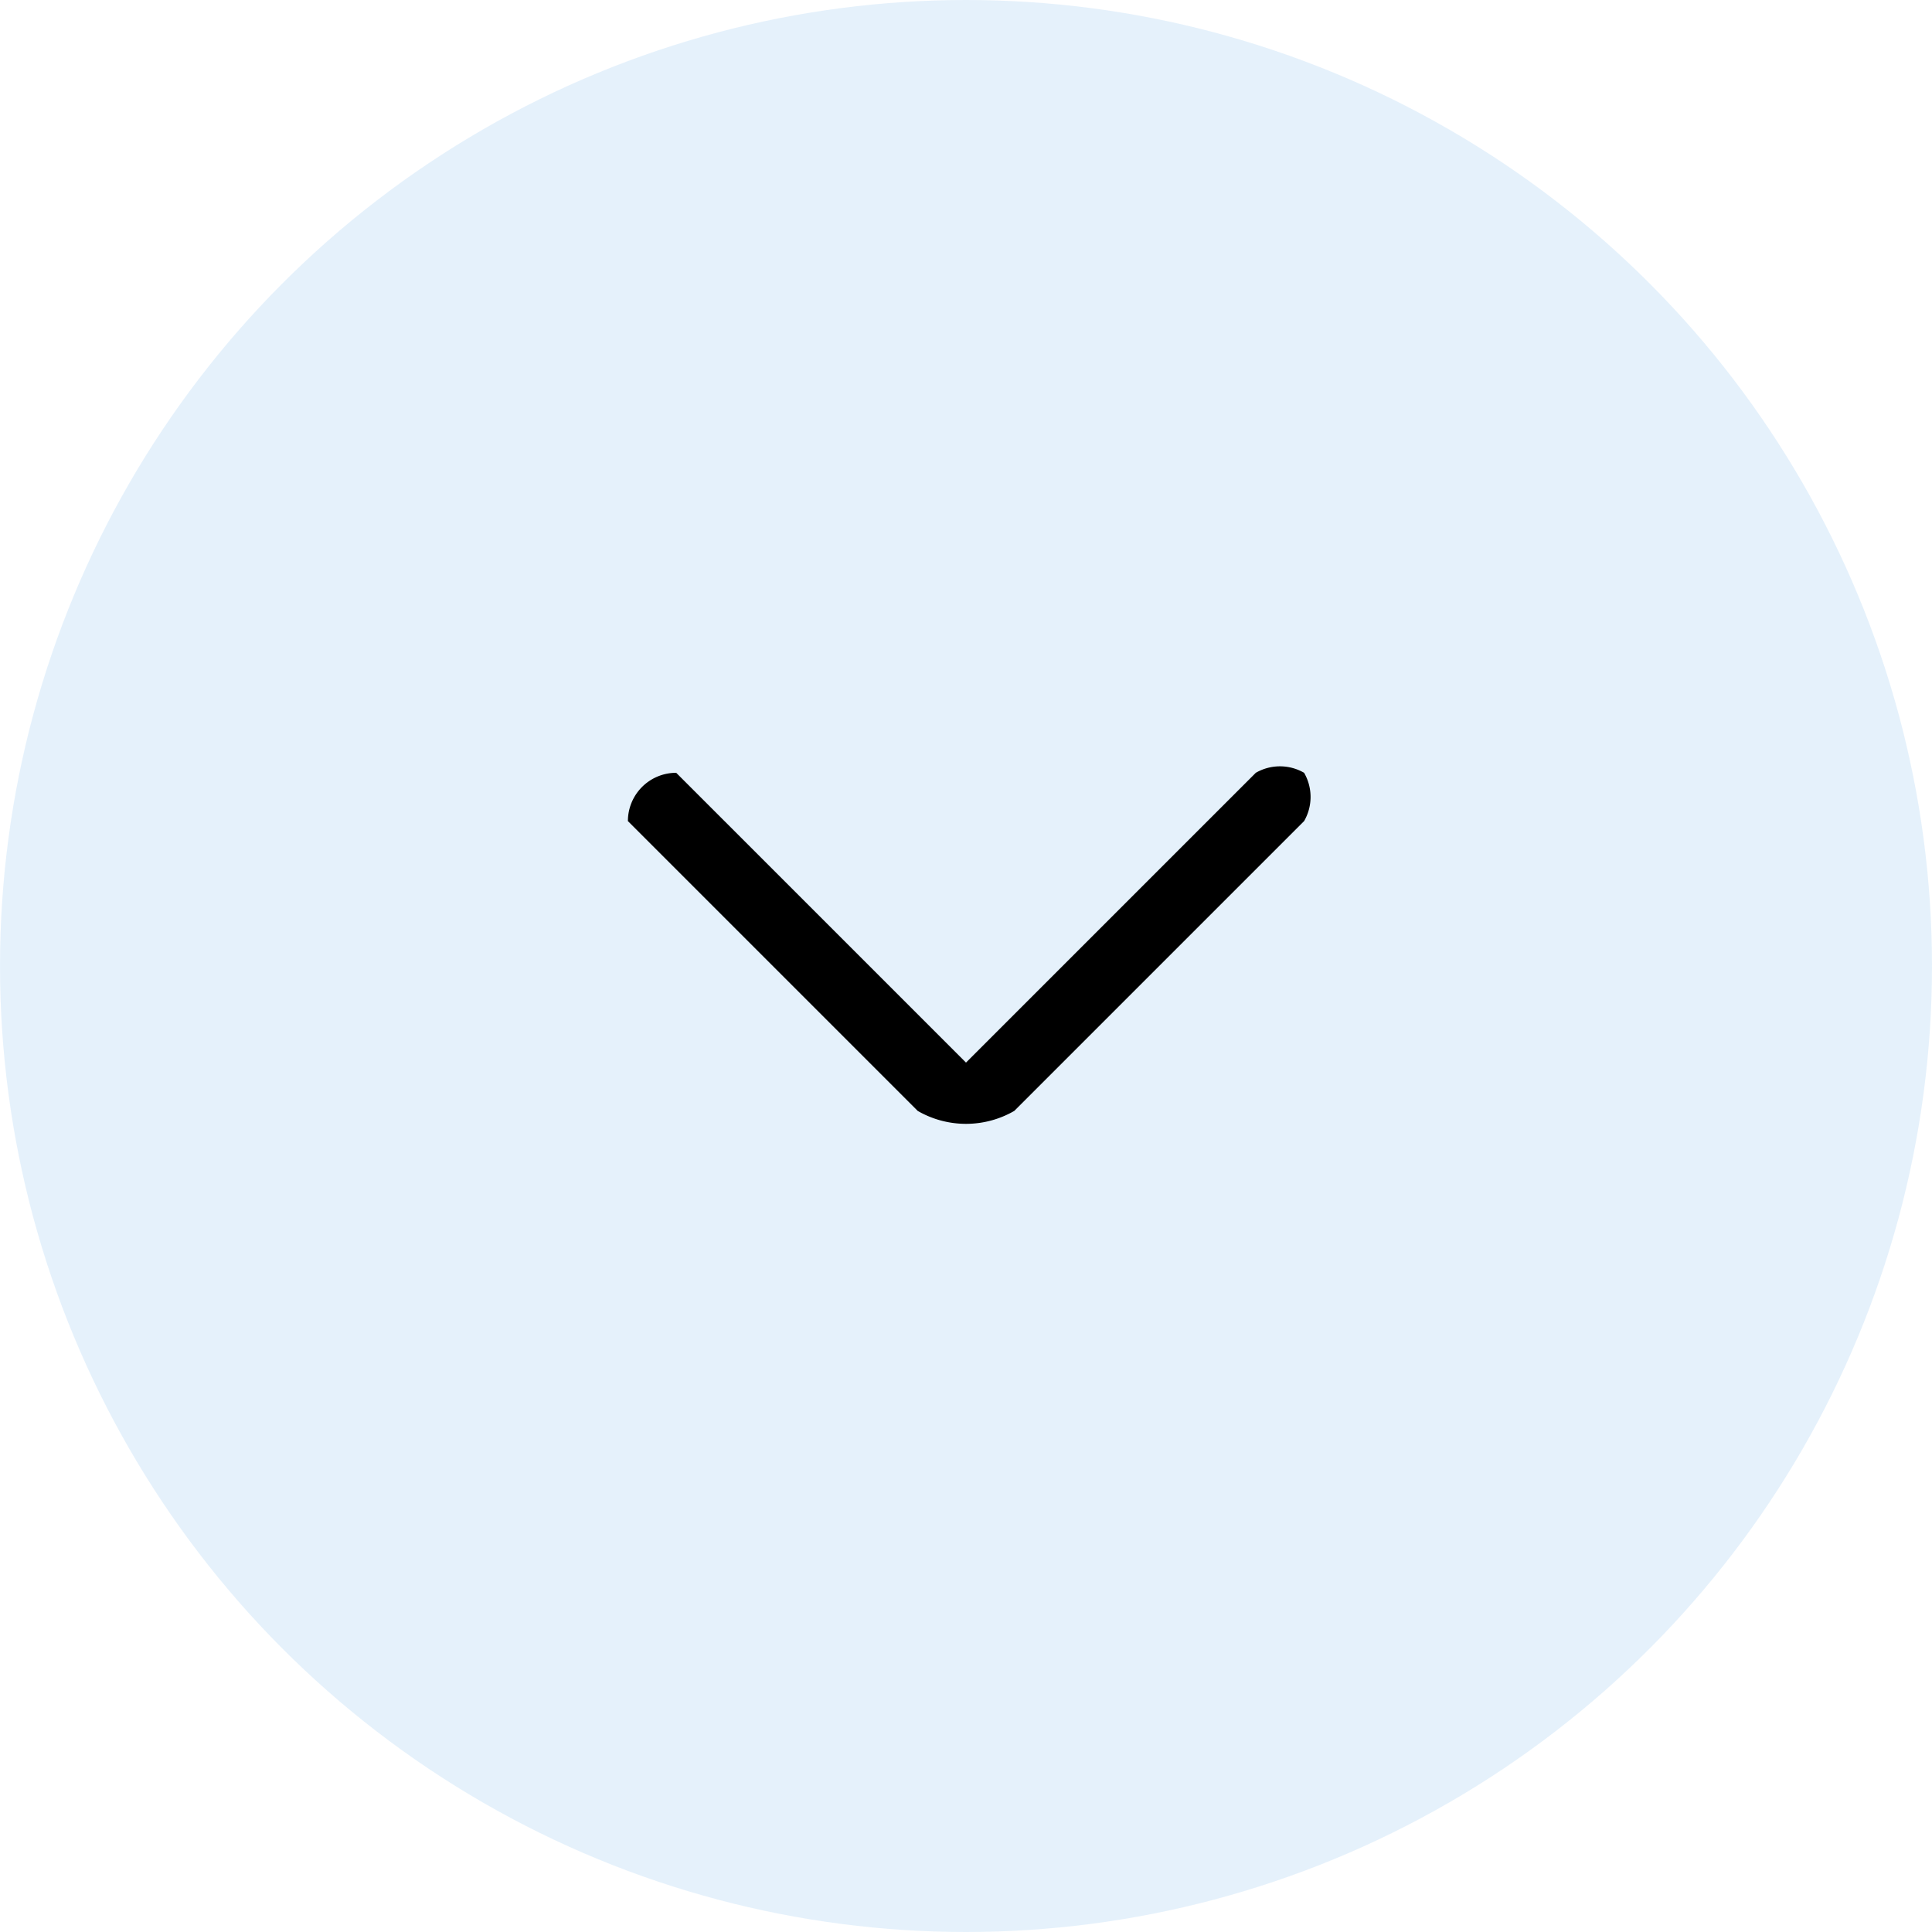
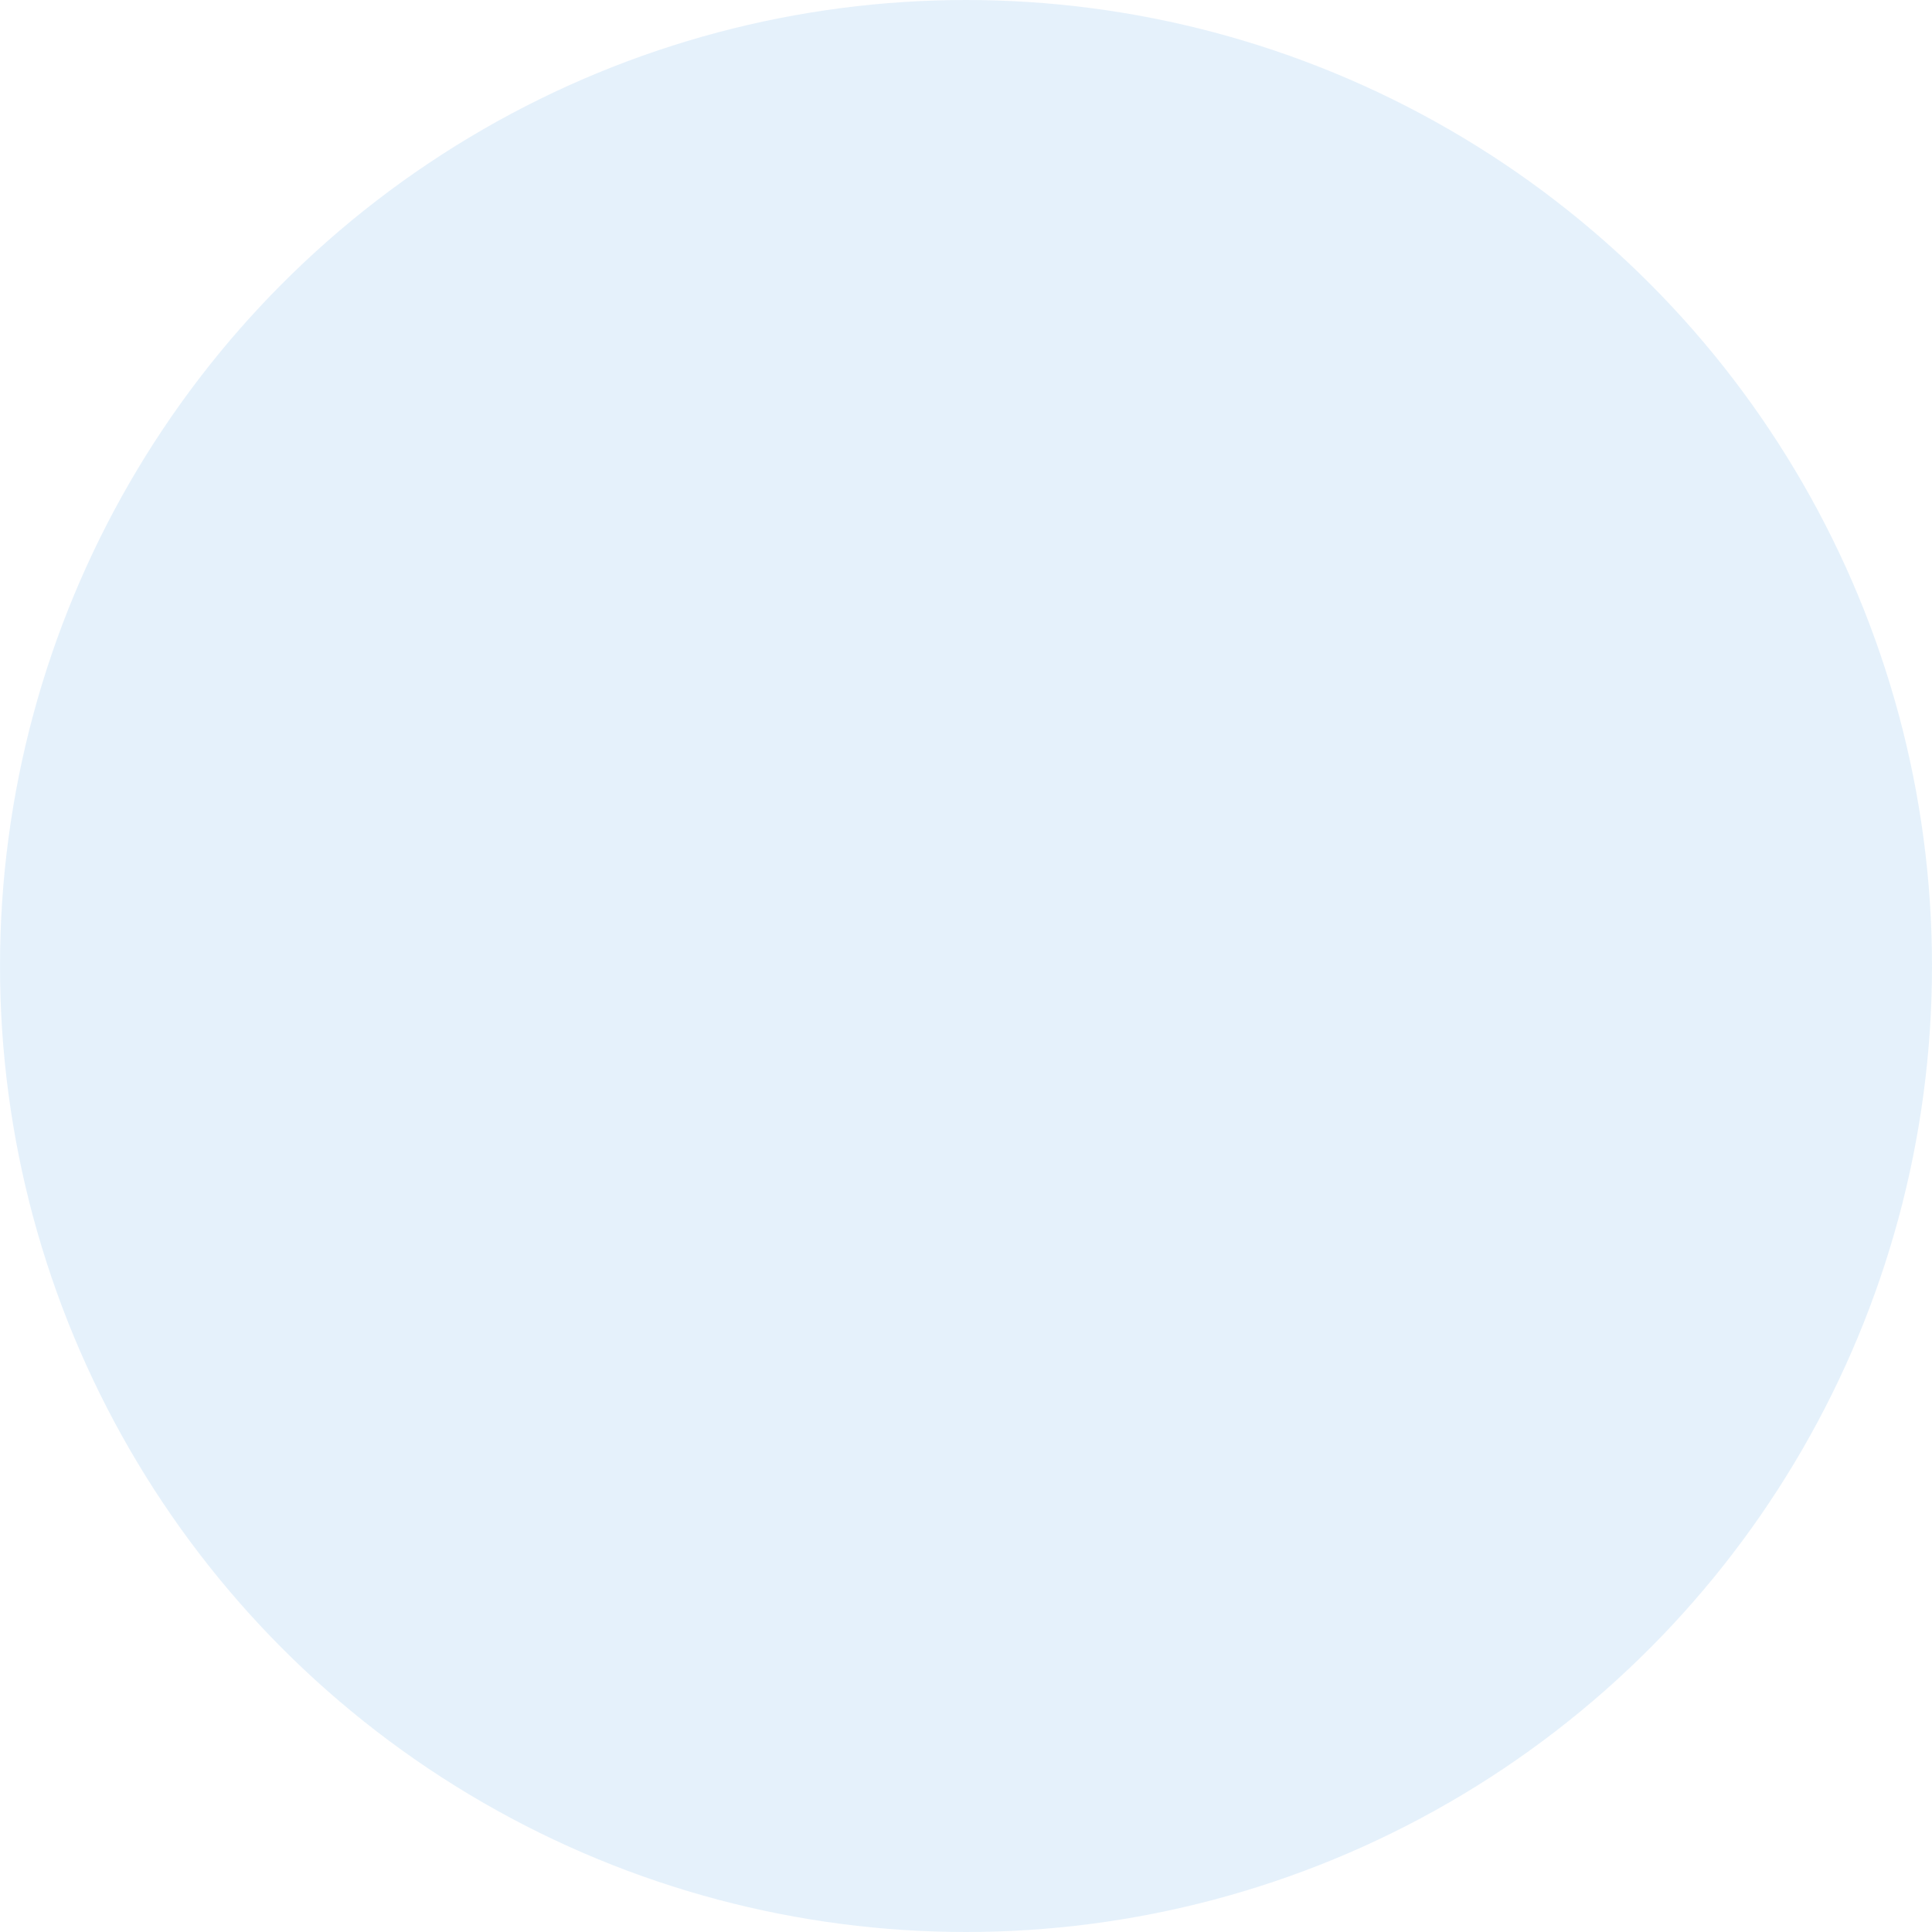
<svg xmlns="http://www.w3.org/2000/svg" width="40" height="40">
  <g fill="none">
    <circle fill="#cde5f8" opacity=".5" cx="20" cy="20" r="20" />
-     <path d="m26 16-6 6-6-6a1 1 0 0 0-1 1l6 6a2 2 0 0 0 2 0l6-6a1 1 0 0 0 0-1 1 1 0 0 0-1 0" fill="#000" />
  </g>
</svg>